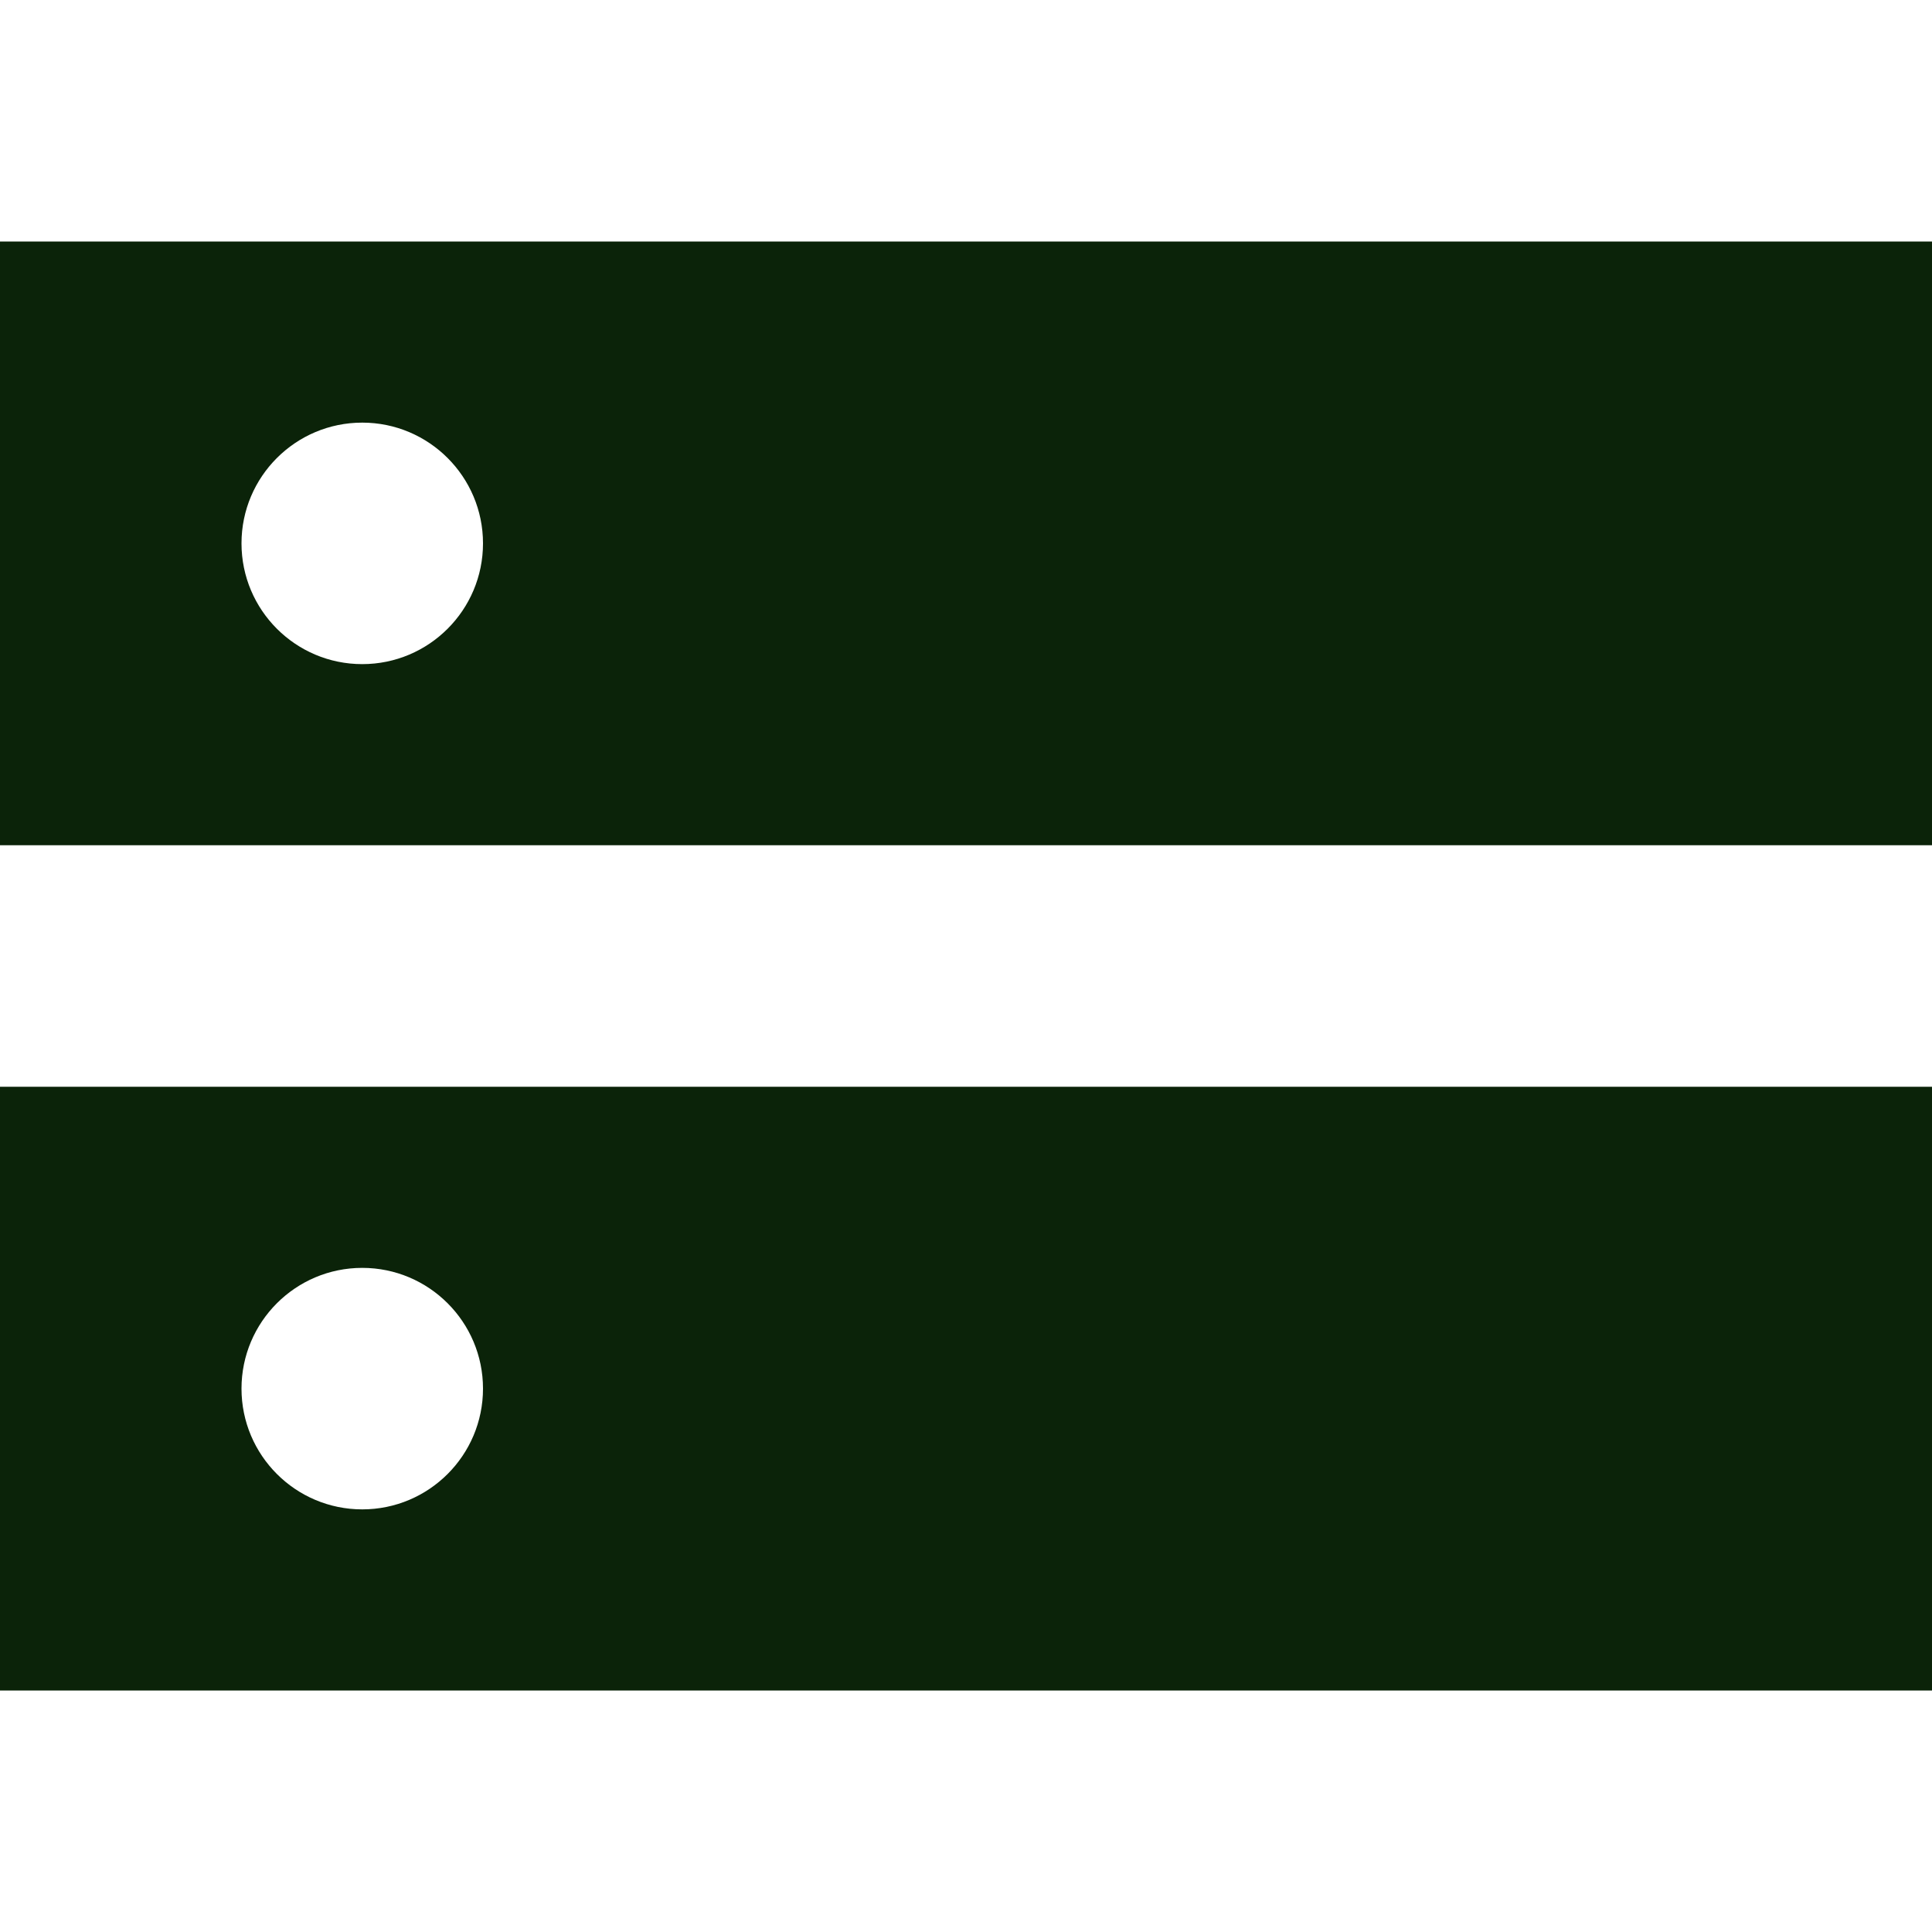
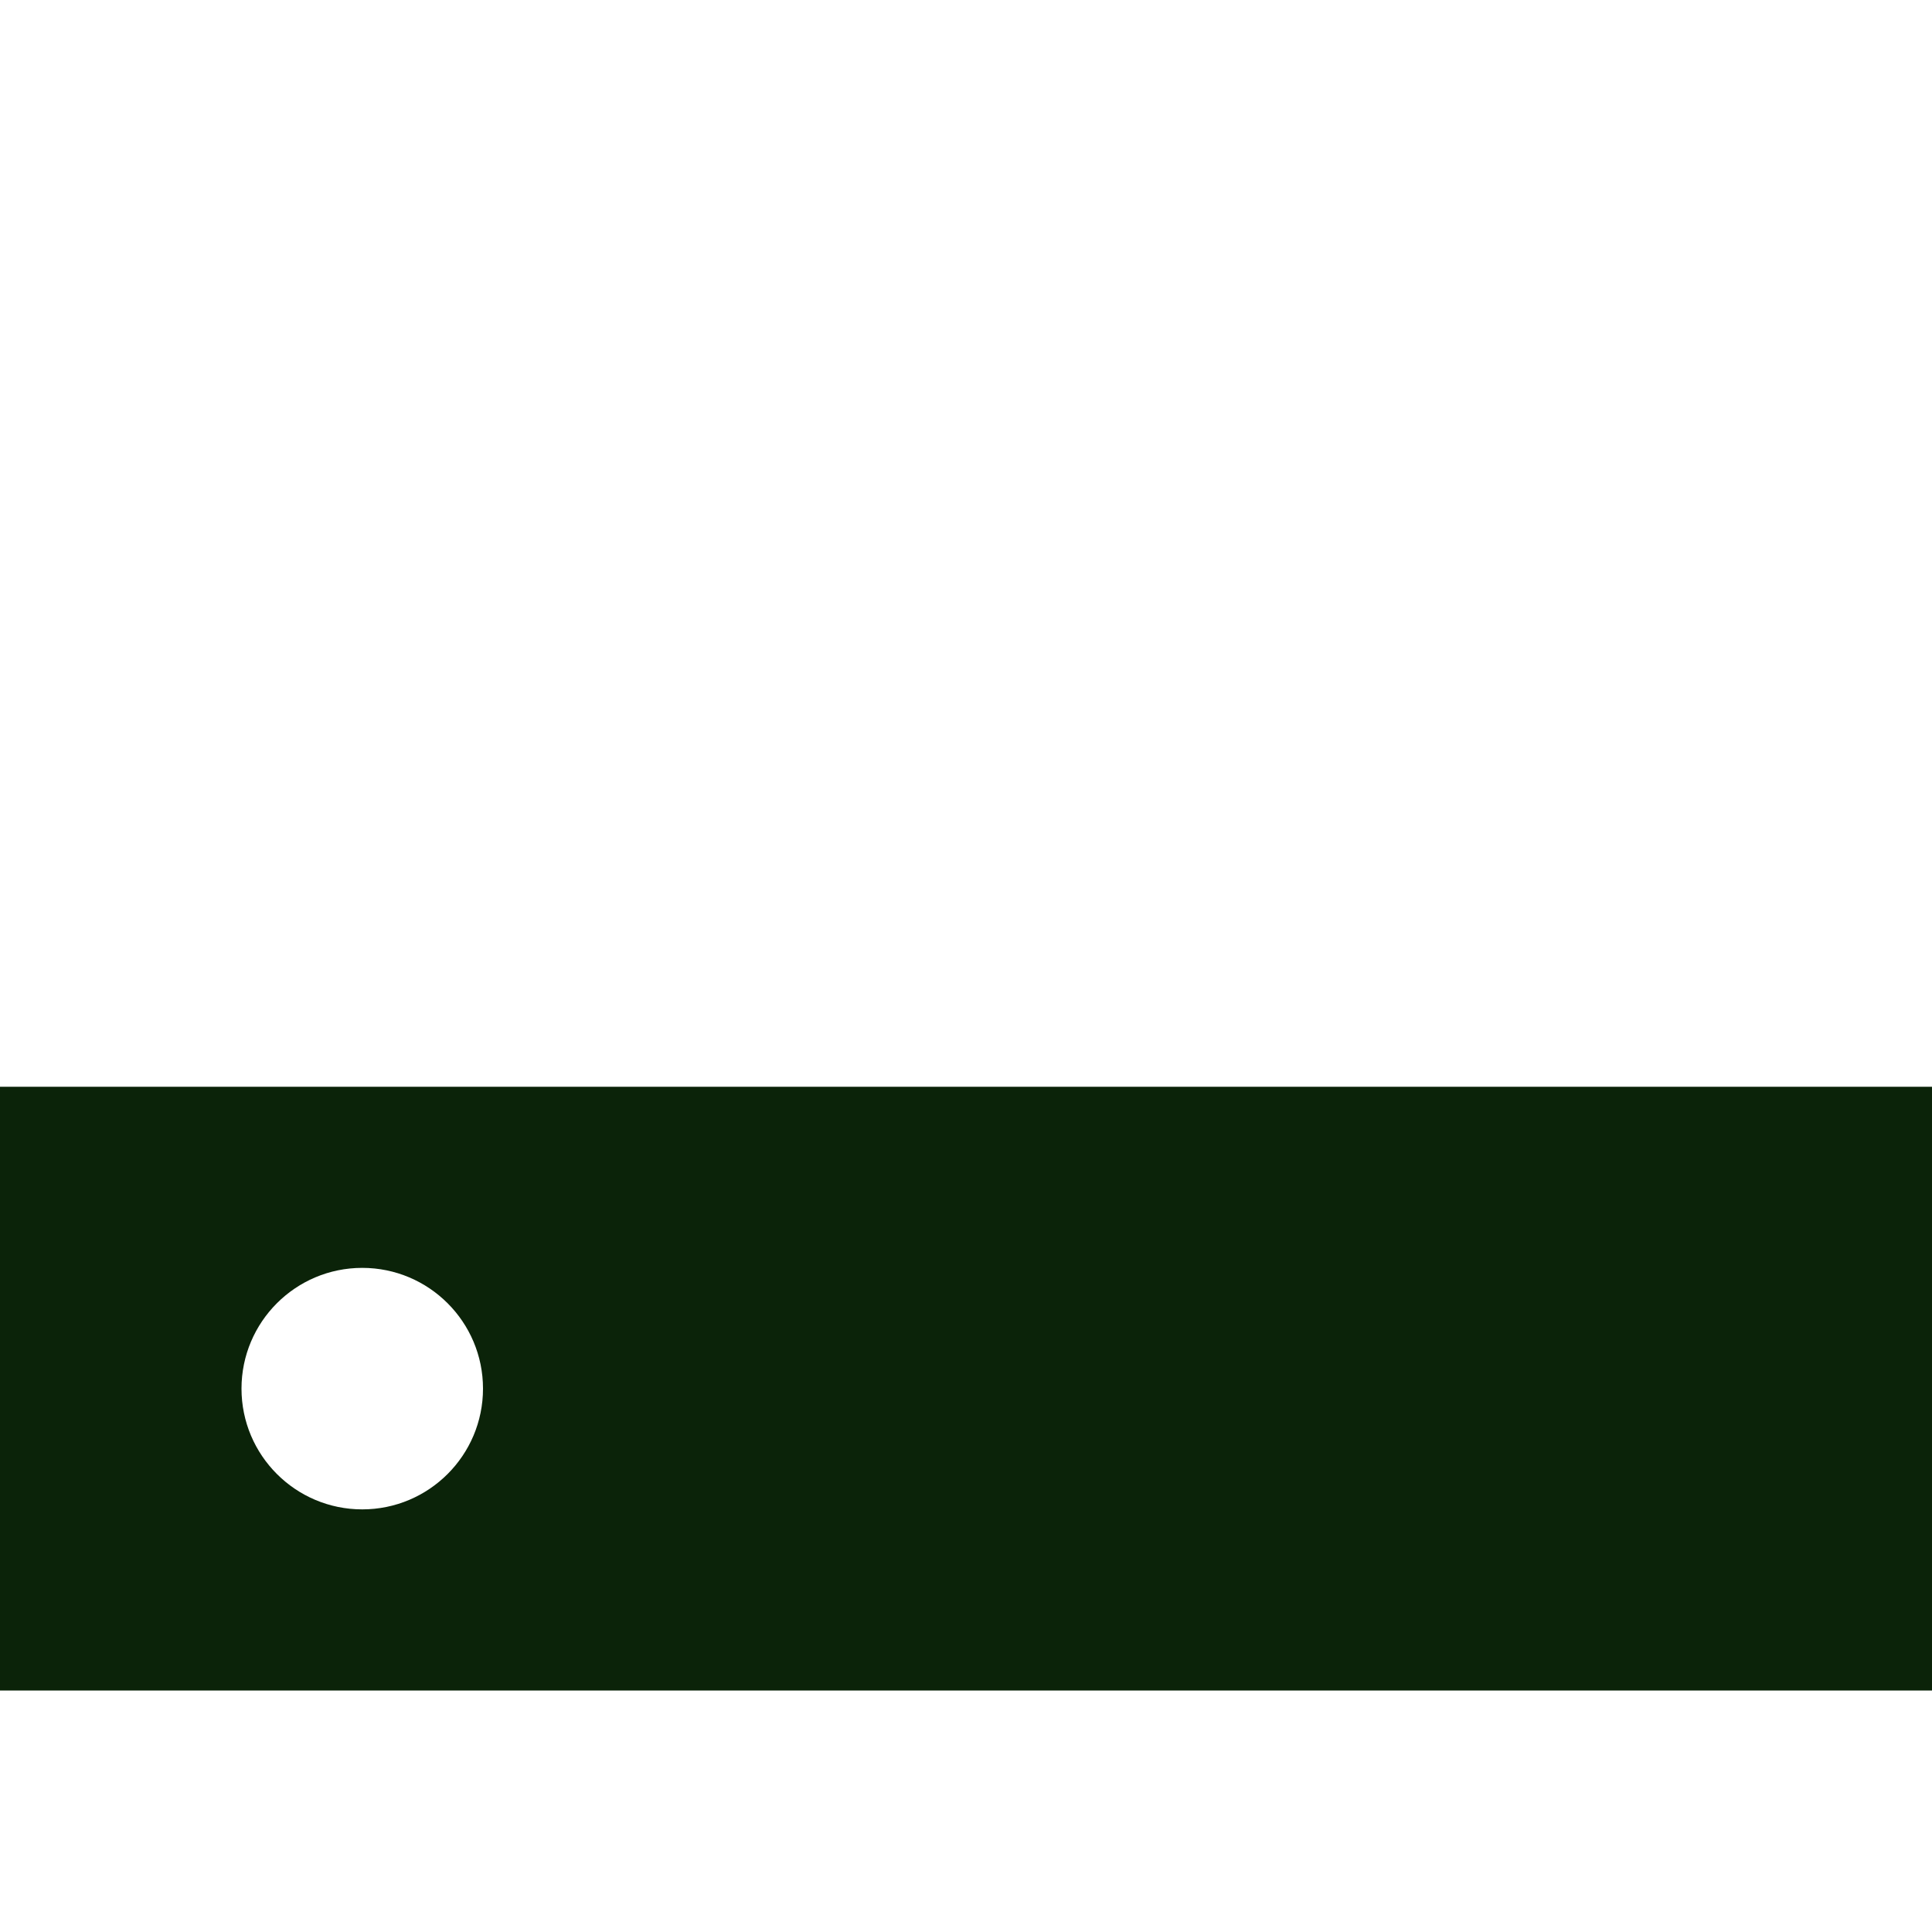
<svg xmlns="http://www.w3.org/2000/svg" width="800px" height="800px" viewBox="0 0 16 16" fill="none">
-   <path fill-rule="evenodd" clip-rule="evenodd" d="M16 2H0V7H16V2ZM4 4.5C4 5.052 3.552 5.5 3 5.5C2.448 5.5 2 5.052 2 4.5C2 3.948 2.448 3.5 3 3.5C3.552 3.5 4 3.948 4 4.5Z" fill="#0b2309" />
  <path fill-rule="evenodd" clip-rule="evenodd" d="M16 9H0V14H16V9ZM3 12.5C3.552 12.5 4 12.052 4 11.5C4 10.948 3.552 10.5 3 10.5C2.448 10.5 2 10.948 2 11.5C2 12.052 2.448 12.5 3 12.5Z" fill="#0b2309" />
</svg>